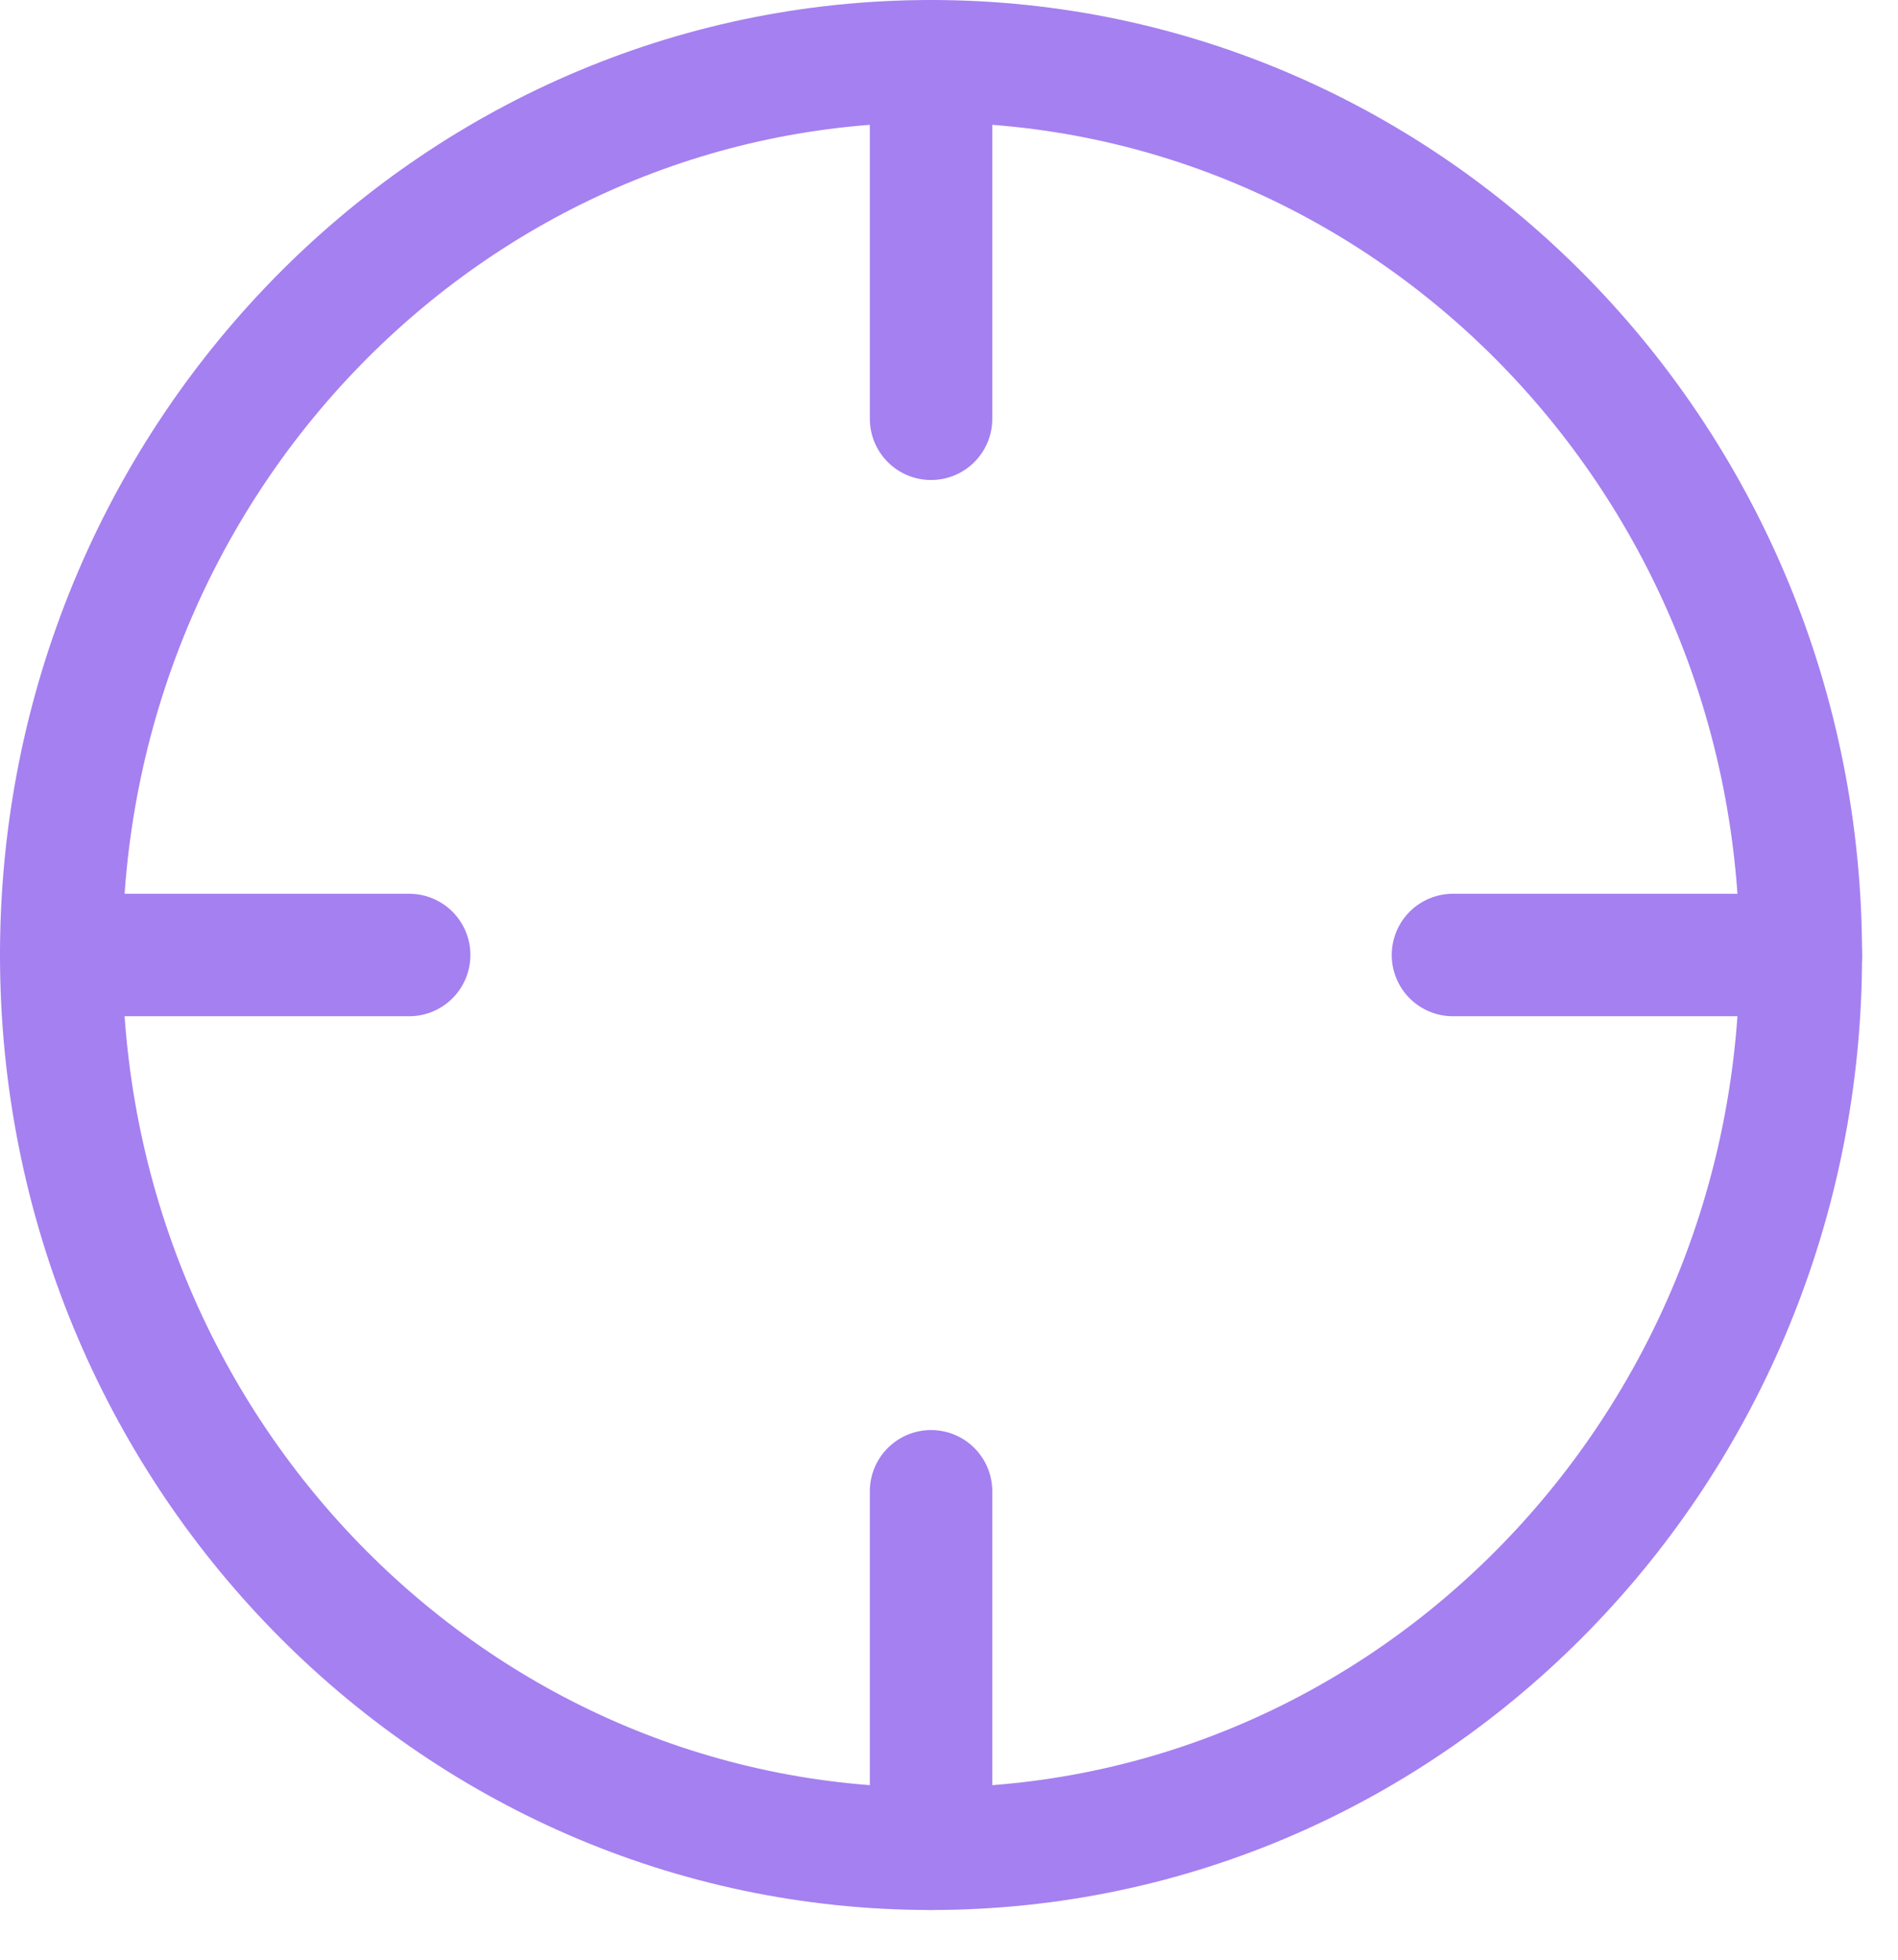
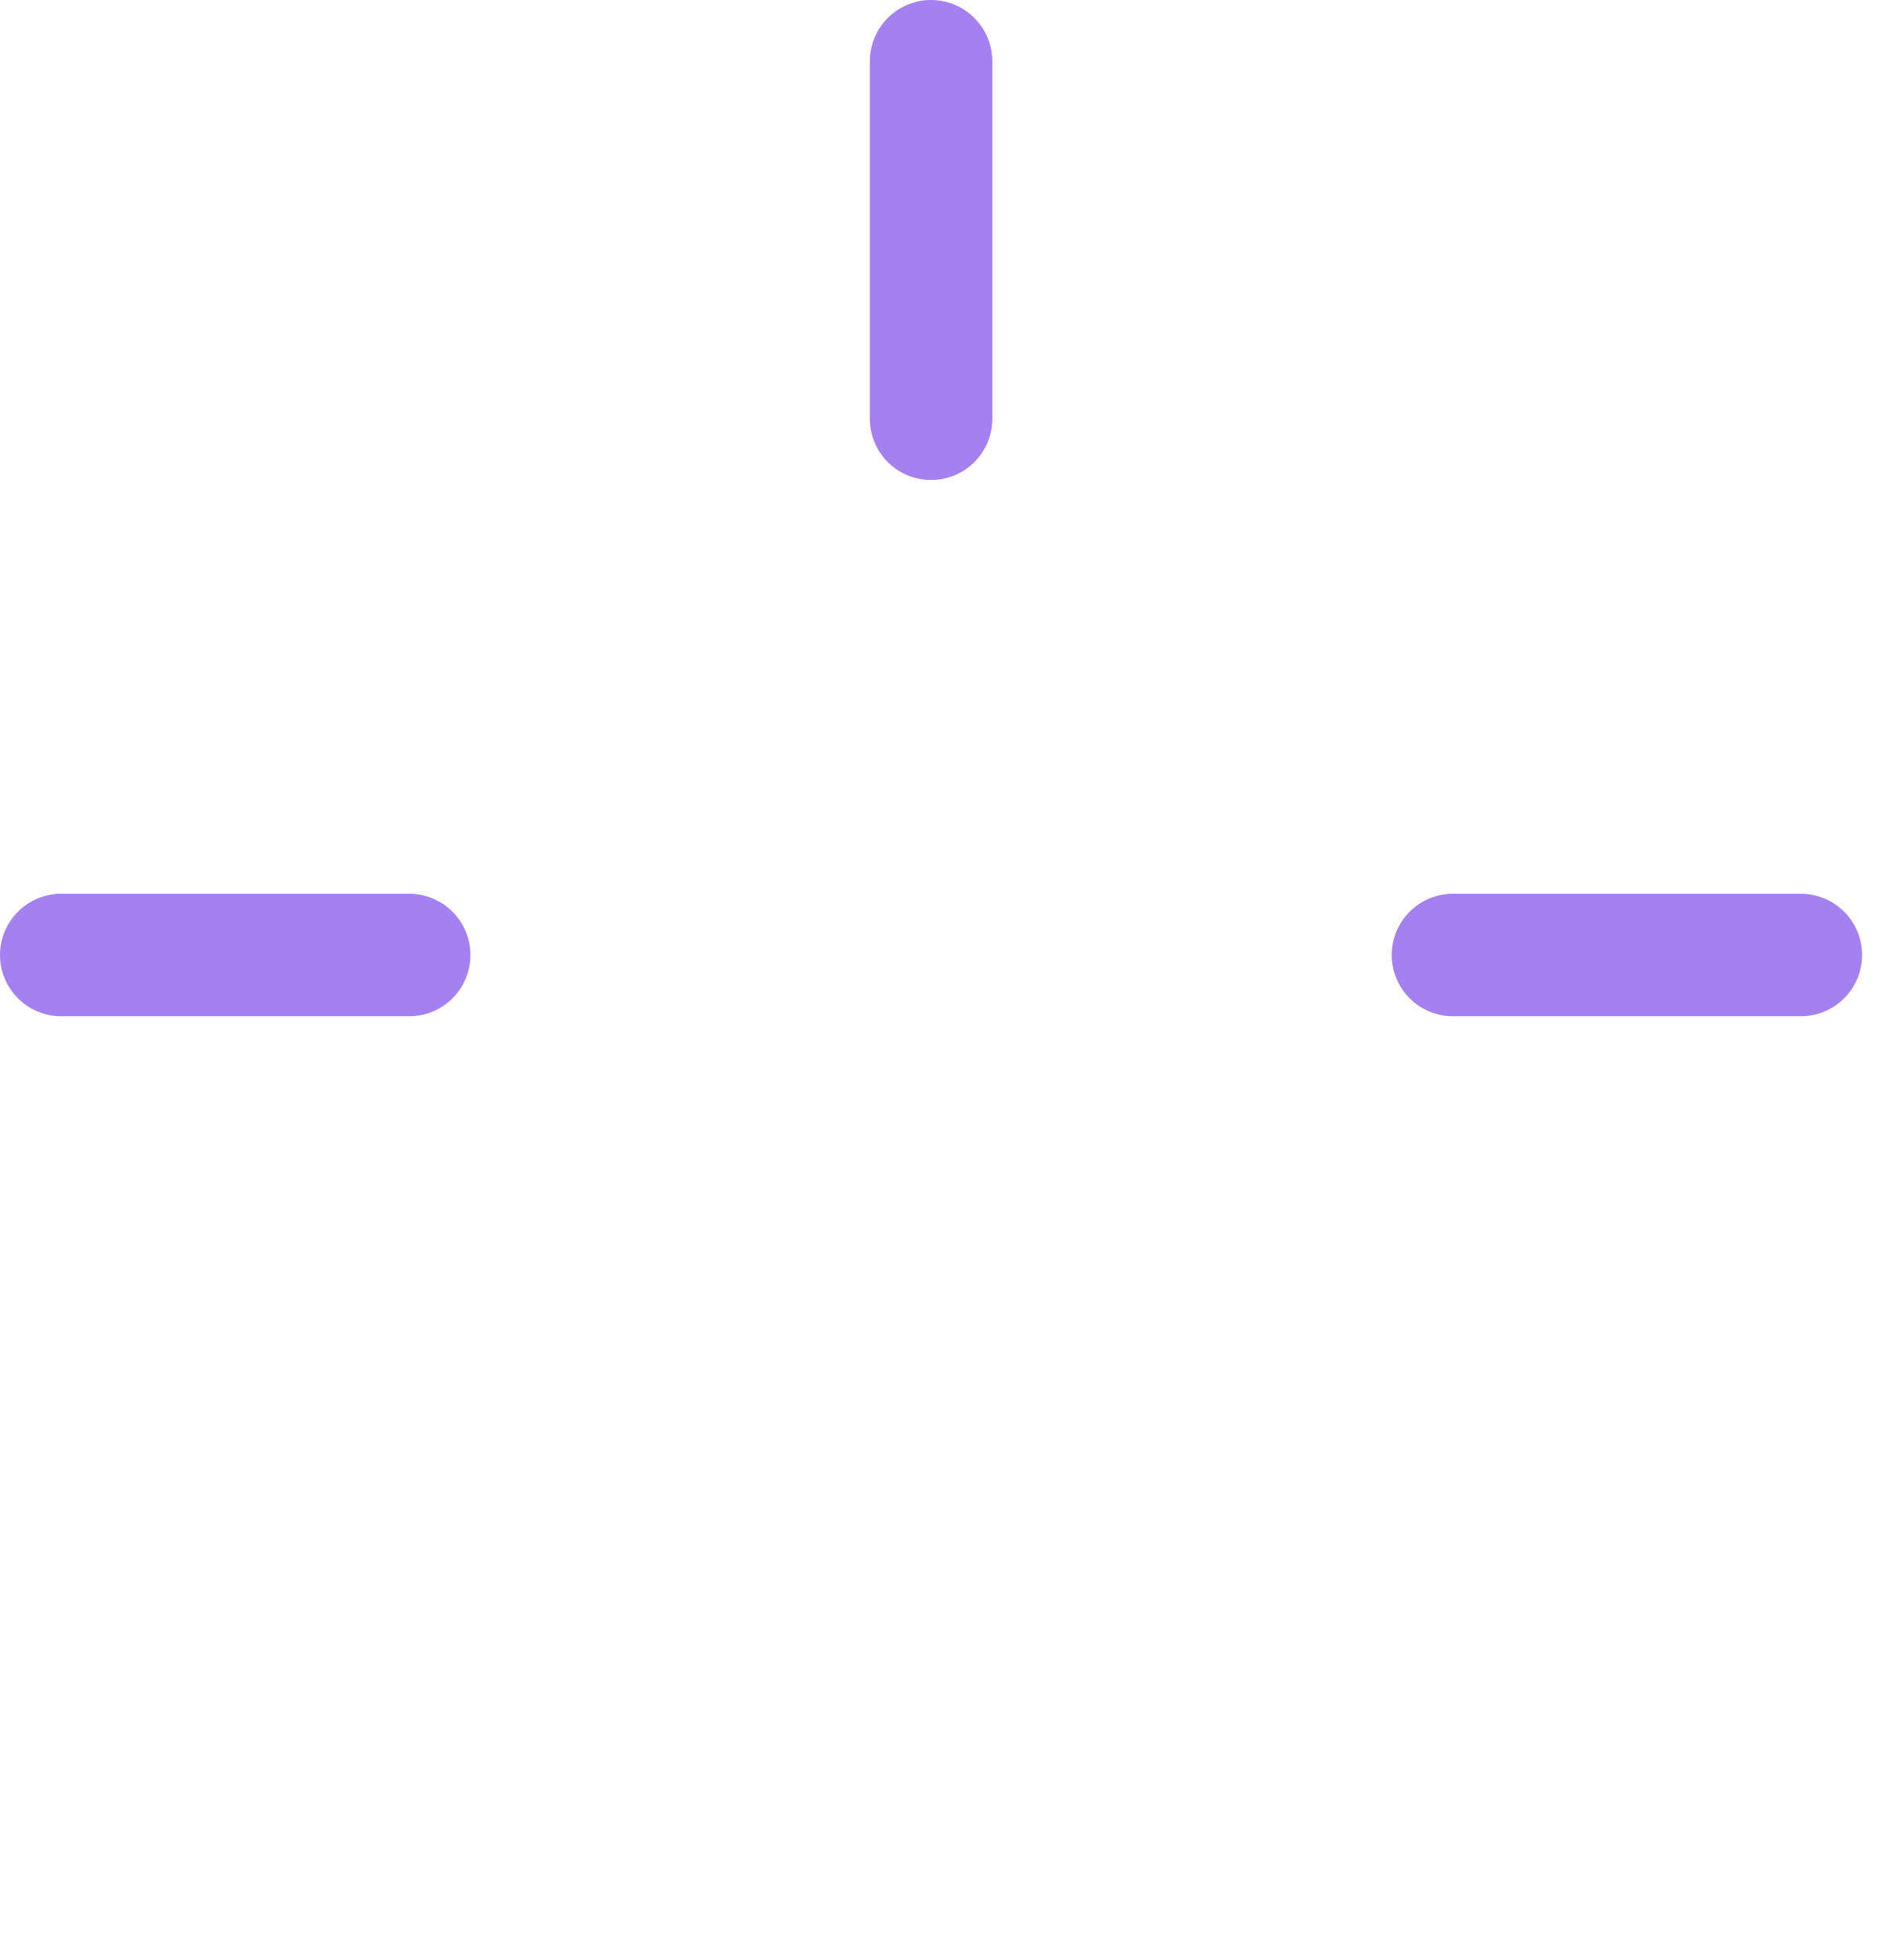
<svg xmlns="http://www.w3.org/2000/svg" stroke="#a580f0" width="31" height="32" viewBox="0 0 31 32" fill="none">
-   <path d="M15.207 30.188C23.053 30.188 29.413 23.654 29.413 15.594C29.413 7.534 23.053 1 15.207 1C7.361 1 1 7.534 1 15.594C1 23.654 7.361 30.188 15.207 30.188Z" stroke-width="2" stroke-linecap="round" stroke-linejoin="round" />
  <path d="M29.413 15.594H23.731" stroke-width="2" stroke-linecap="round" stroke-linejoin="round" />
  <path d="M6.683 15.594H1" stroke-width="2" stroke-linecap="round" stroke-linejoin="round" />
  <path d="M15.207 6.838V1" stroke-width="2" stroke-linecap="round" stroke-linejoin="round" />
-   <path d="M15.207 30.188V24.351" stroke-width="2" stroke-linecap="round" stroke-linejoin="round" />
</svg>